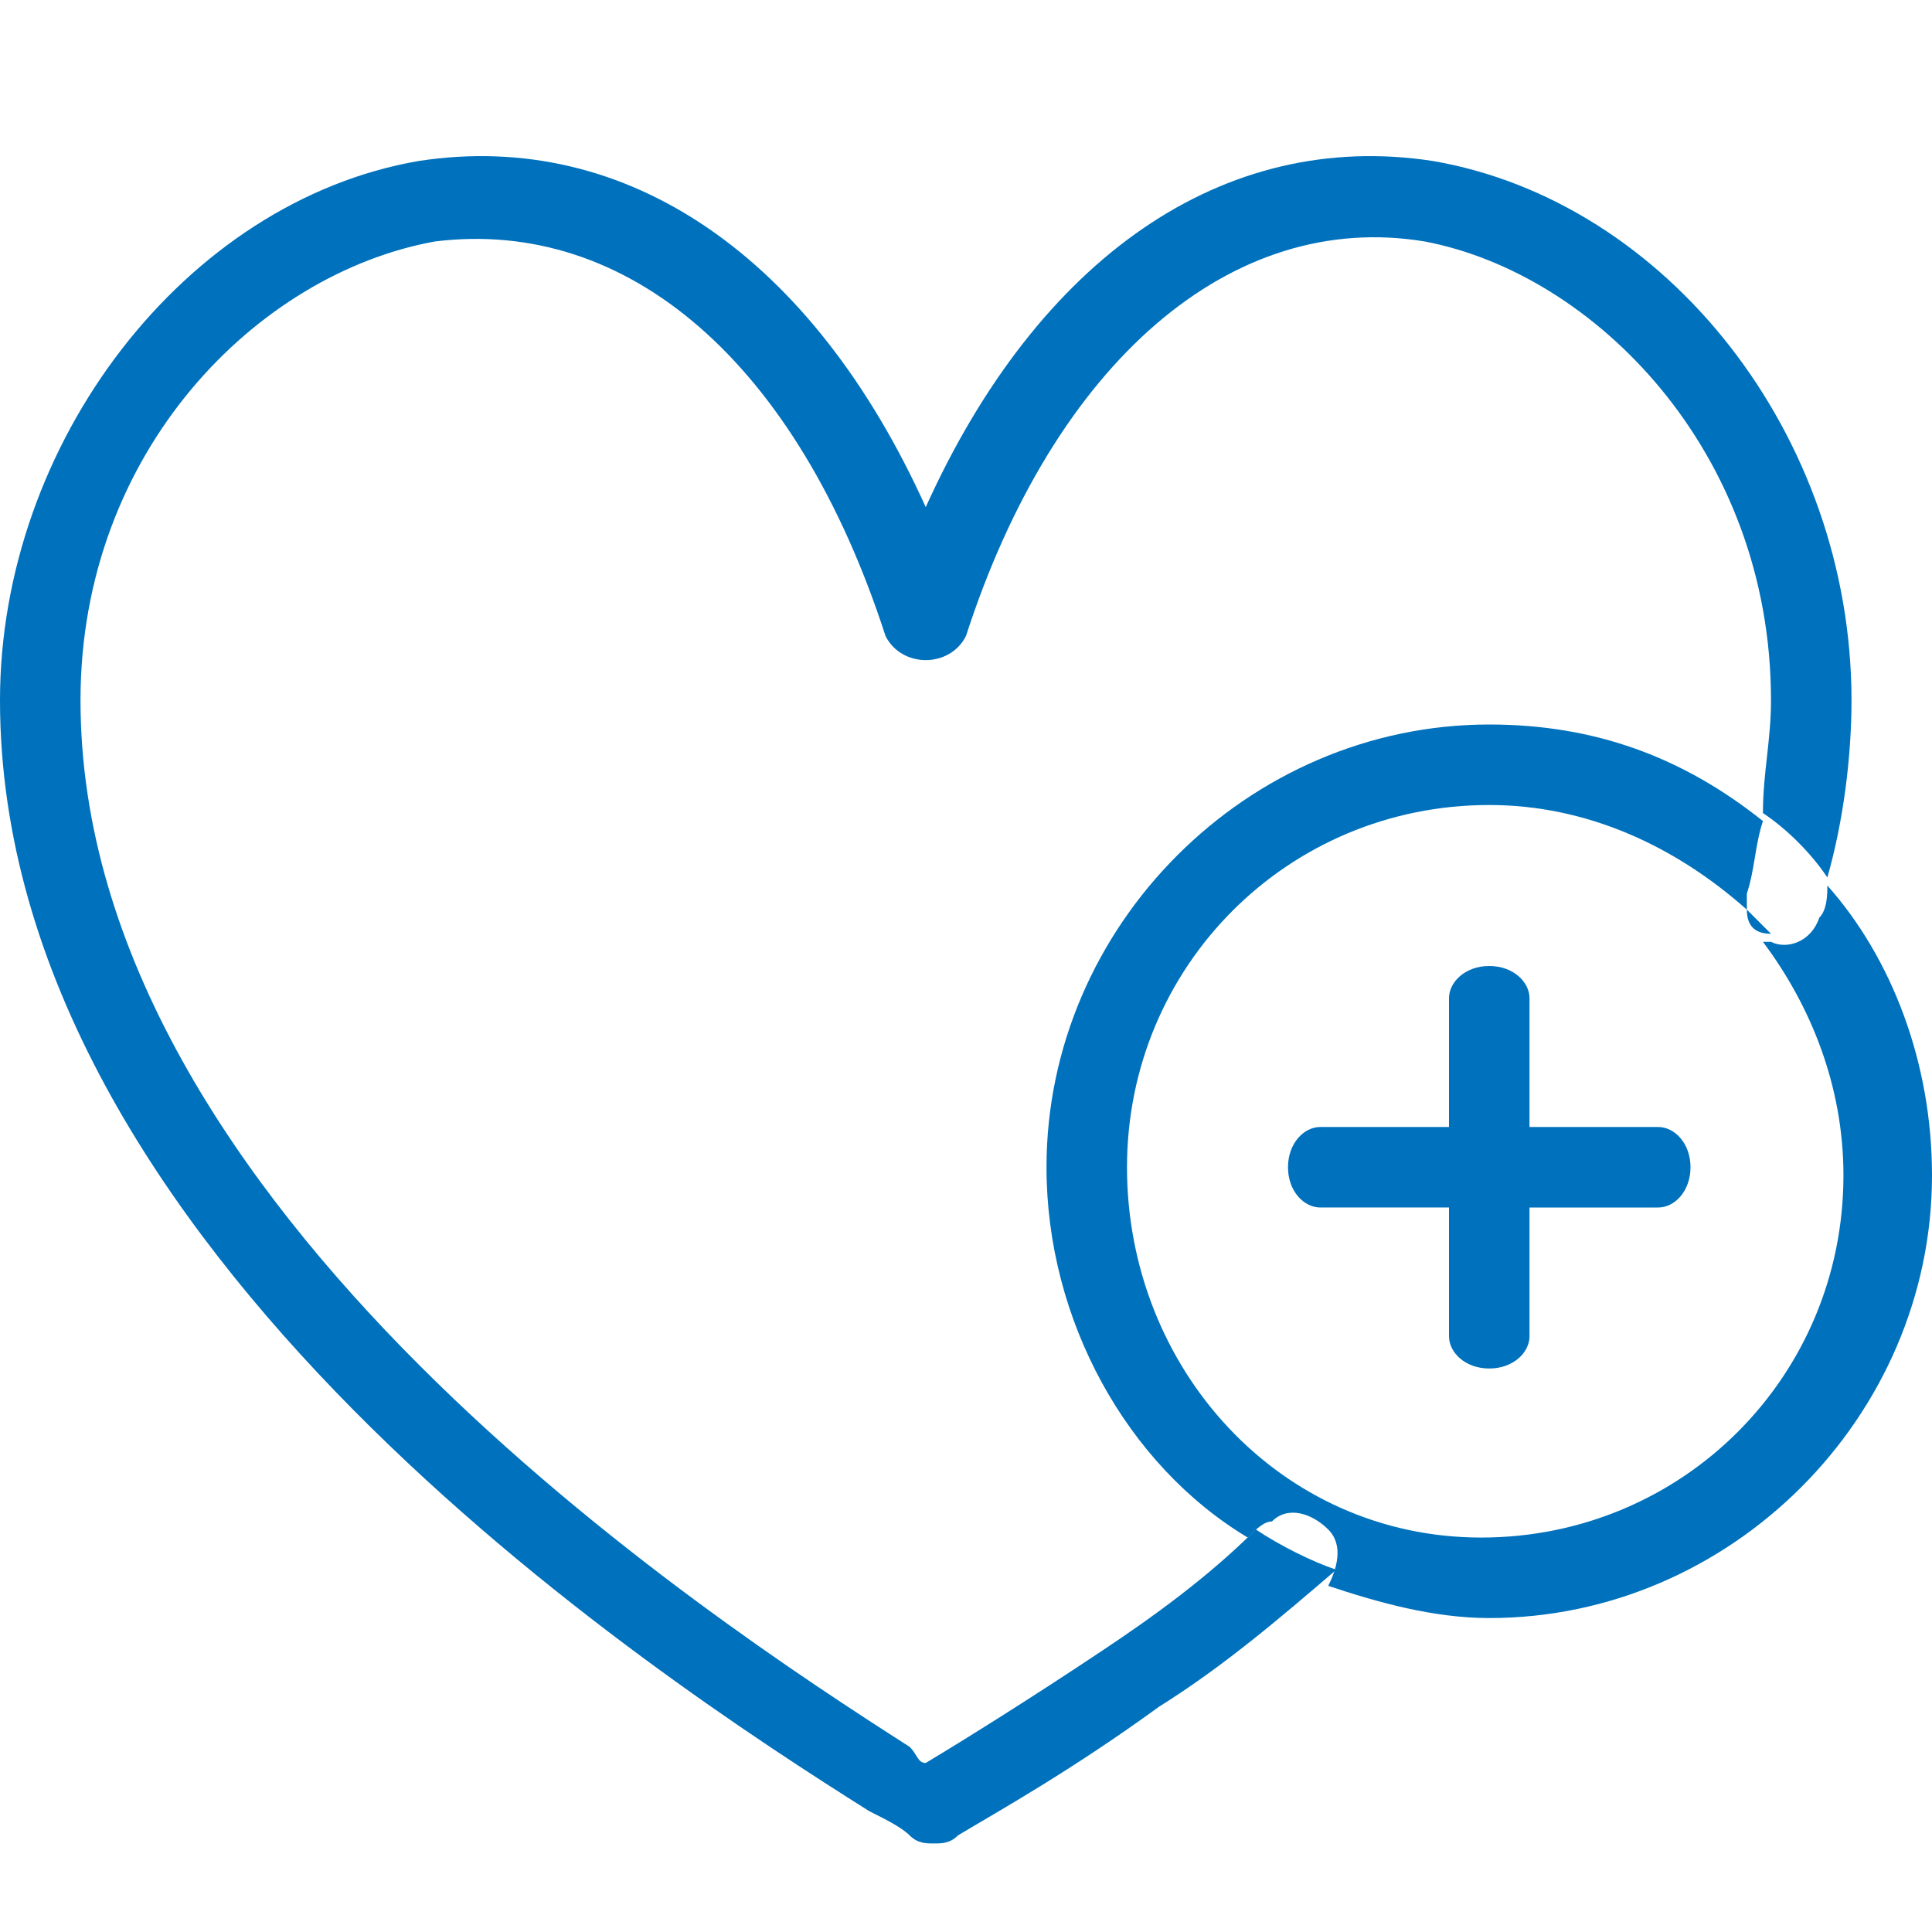
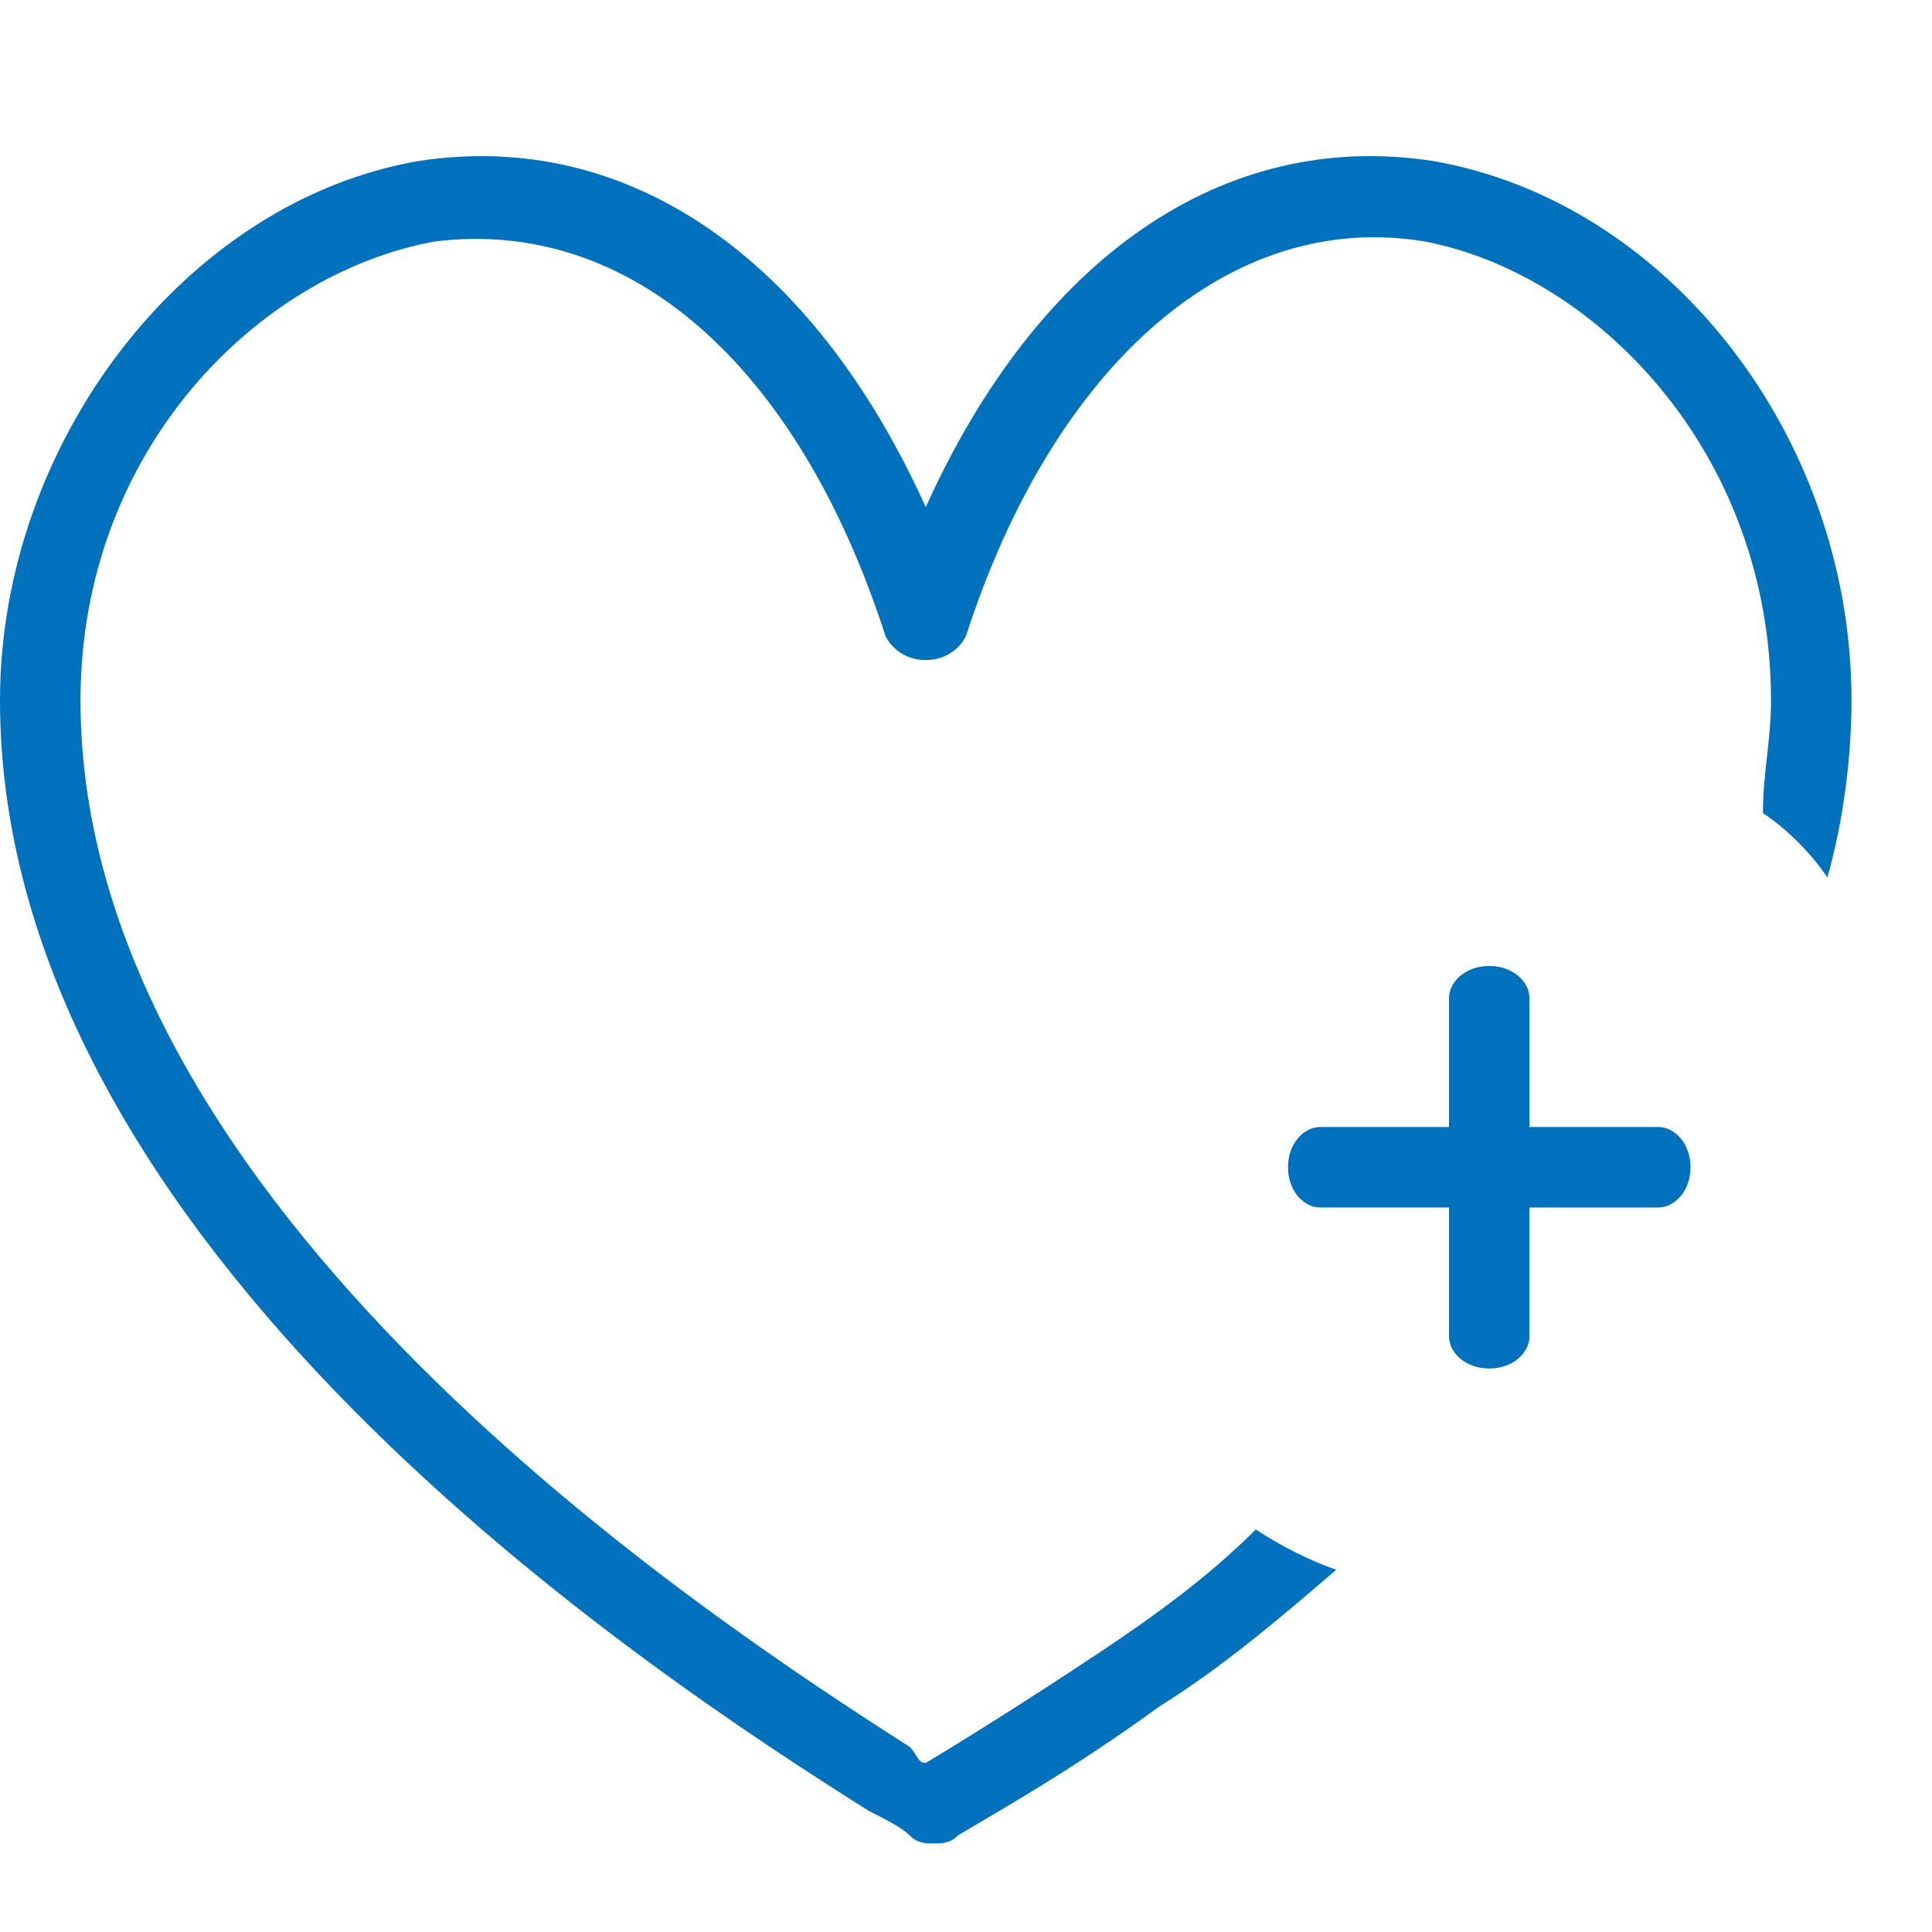
<svg xmlns="http://www.w3.org/2000/svg" xmlns:xlink="http://www.w3.org/1999/xlink" aria-hidden="true" class="inline blue" style="width:24px; height:24px;" width="24" height="24">
  <defs>
    <symbol id="icon-health-spending" viewBox="0 0 24 24">
      <path d="M20.6 14H19v-1.6c0-.2-.2-.4-.5-.4s-.5.2-.5.4V14h-1.6c-.2 0-.4.2-.4.5s.2.5.4.5H18v1.6c0 .2.2.4.5.4s.5-.2.5-.4V15h1.6c.2 0 .4-.2.4-.5s-.2-.5-.4-.5z" />
-       <path d="M22.7 11c0 .1 0 .3-.1.4-.1.3-.4.4-.6.3h-.1c.6.8 1 1.8 1 2.9 0 2.5-2 4.5-4.5 4.5S14 17 14 14.5c0-2.5 2-4.5 4.5-4.5 1.2 0 2.3.5 3.2 1.3v-.2c.1-.3.1-.6.2-.9-1-.8-2.1-1.2-3.4-1.2-3 0-5.5 2.5-5.5 5.5 0 1.9 1 3.7 2.5 4.6.1-.1.2-.2.3-.2.2-.2.5-.1.7.1.2.2.1.5 0 .7.6.2 1.3.4 2 .4 3 0 5.5-2.5 5.5-5.5 0-1.4-.5-2.7-1.3-3.6z" />
      <path d="M13.7 20.5c-.9.6-1.7 1.1-2.2 1.4-.1 0-.1-.1-.2-.2C8.8 20.1 1 15 1 8.7 1 5.6 3.2 3.4 5.4 3c2.4-.3 4.5 1.5 5.6 4.9.1.2.3.3.5.3s.4-.1.5-.3c1.1-3.4 3.3-5.3 5.7-4.9 2.1.4 4.3 2.6 4.3 5.7 0 .5-.1.9-.1 1.4.3.2.6.5.8.8.2-.7.3-1.5.3-2.2 0-3.3-2.3-6.2-5.2-6.7-2.6-.4-4.9 1.2-6.3 4.3C10.1 3.2 7.8 1.6 5.2 2 2.3 2.5 0 5.5 0 8.7c0 6.8 8.1 12.1 10.8 13.8.2.1.4.2.5.3.1.1.2.1.3.1.1 0 .2 0 .3-.1.5-.3 1.4-.8 2.5-1.6.8-.5 1.5-1.1 2.2-1.7-.3-.1-.7-.3-1-.5-.6.6-1.3 1.1-1.9 1.5z" />
-       <path d="M21.7 11.3c0 .2.1.3.3.3l-.3-.3z" />
    </symbol>
  </defs>
  <use xlink:href="#icon-health-spending" fill="#0071BC" />
</svg>